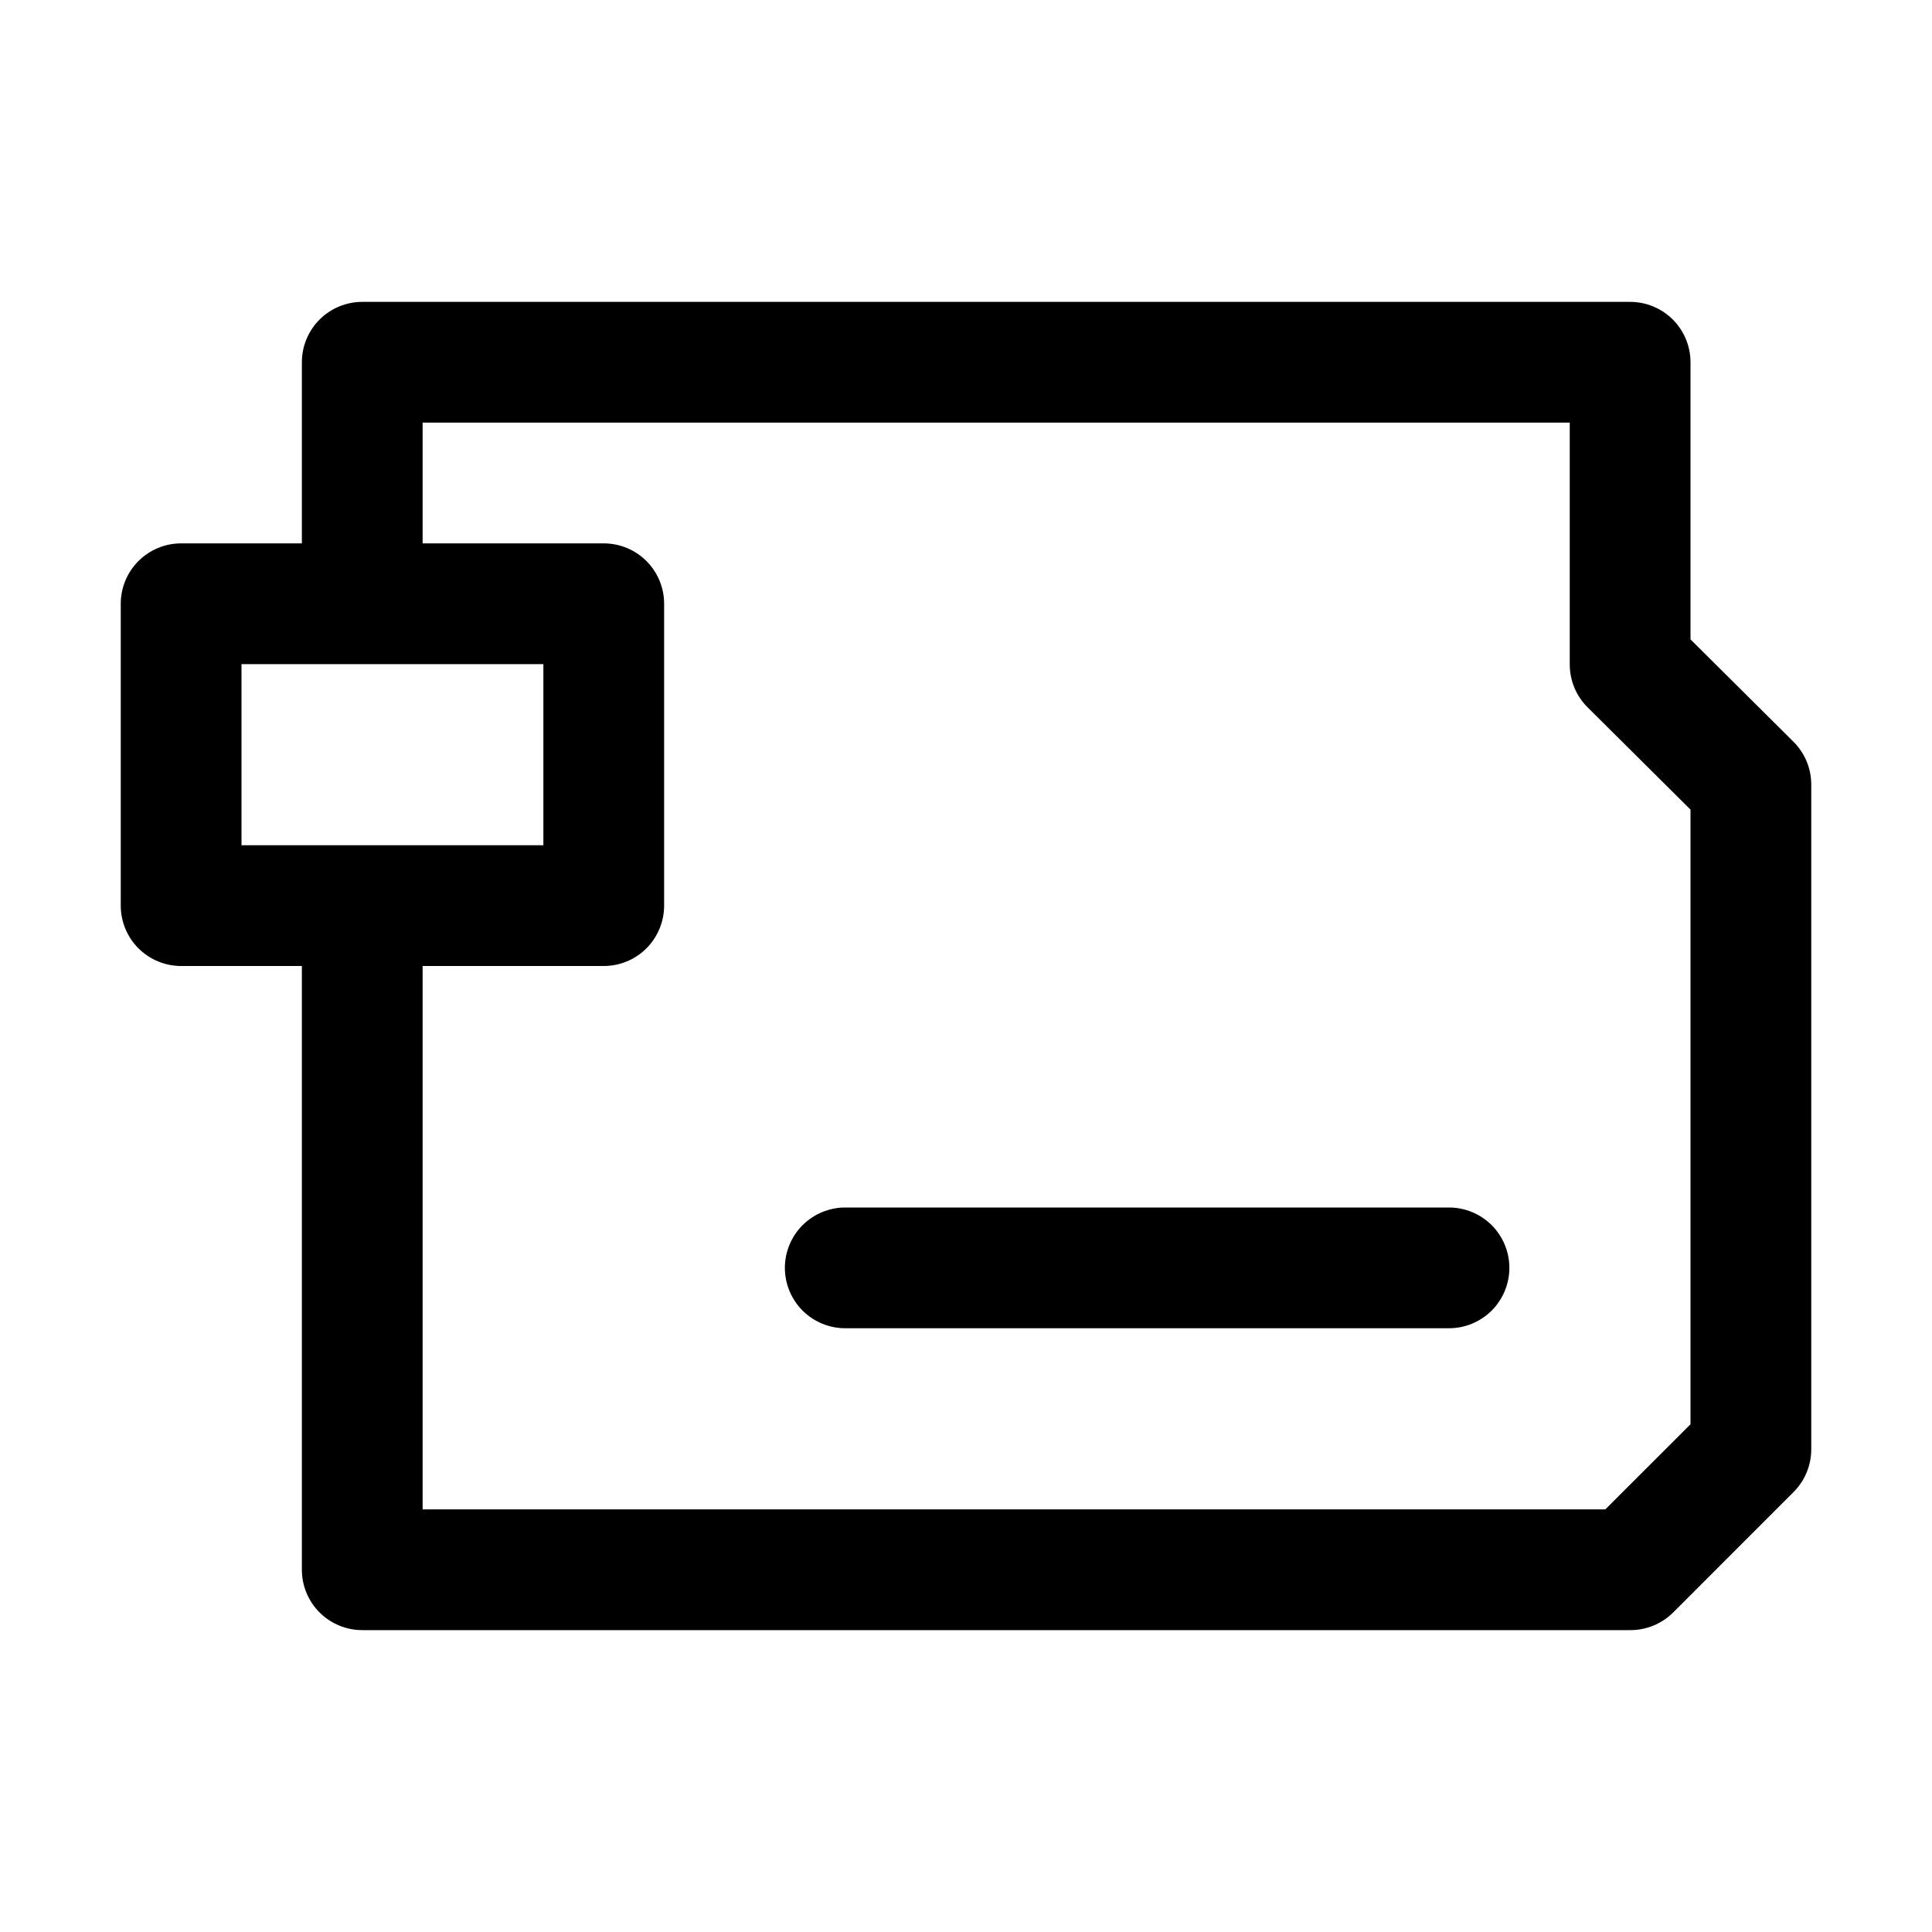
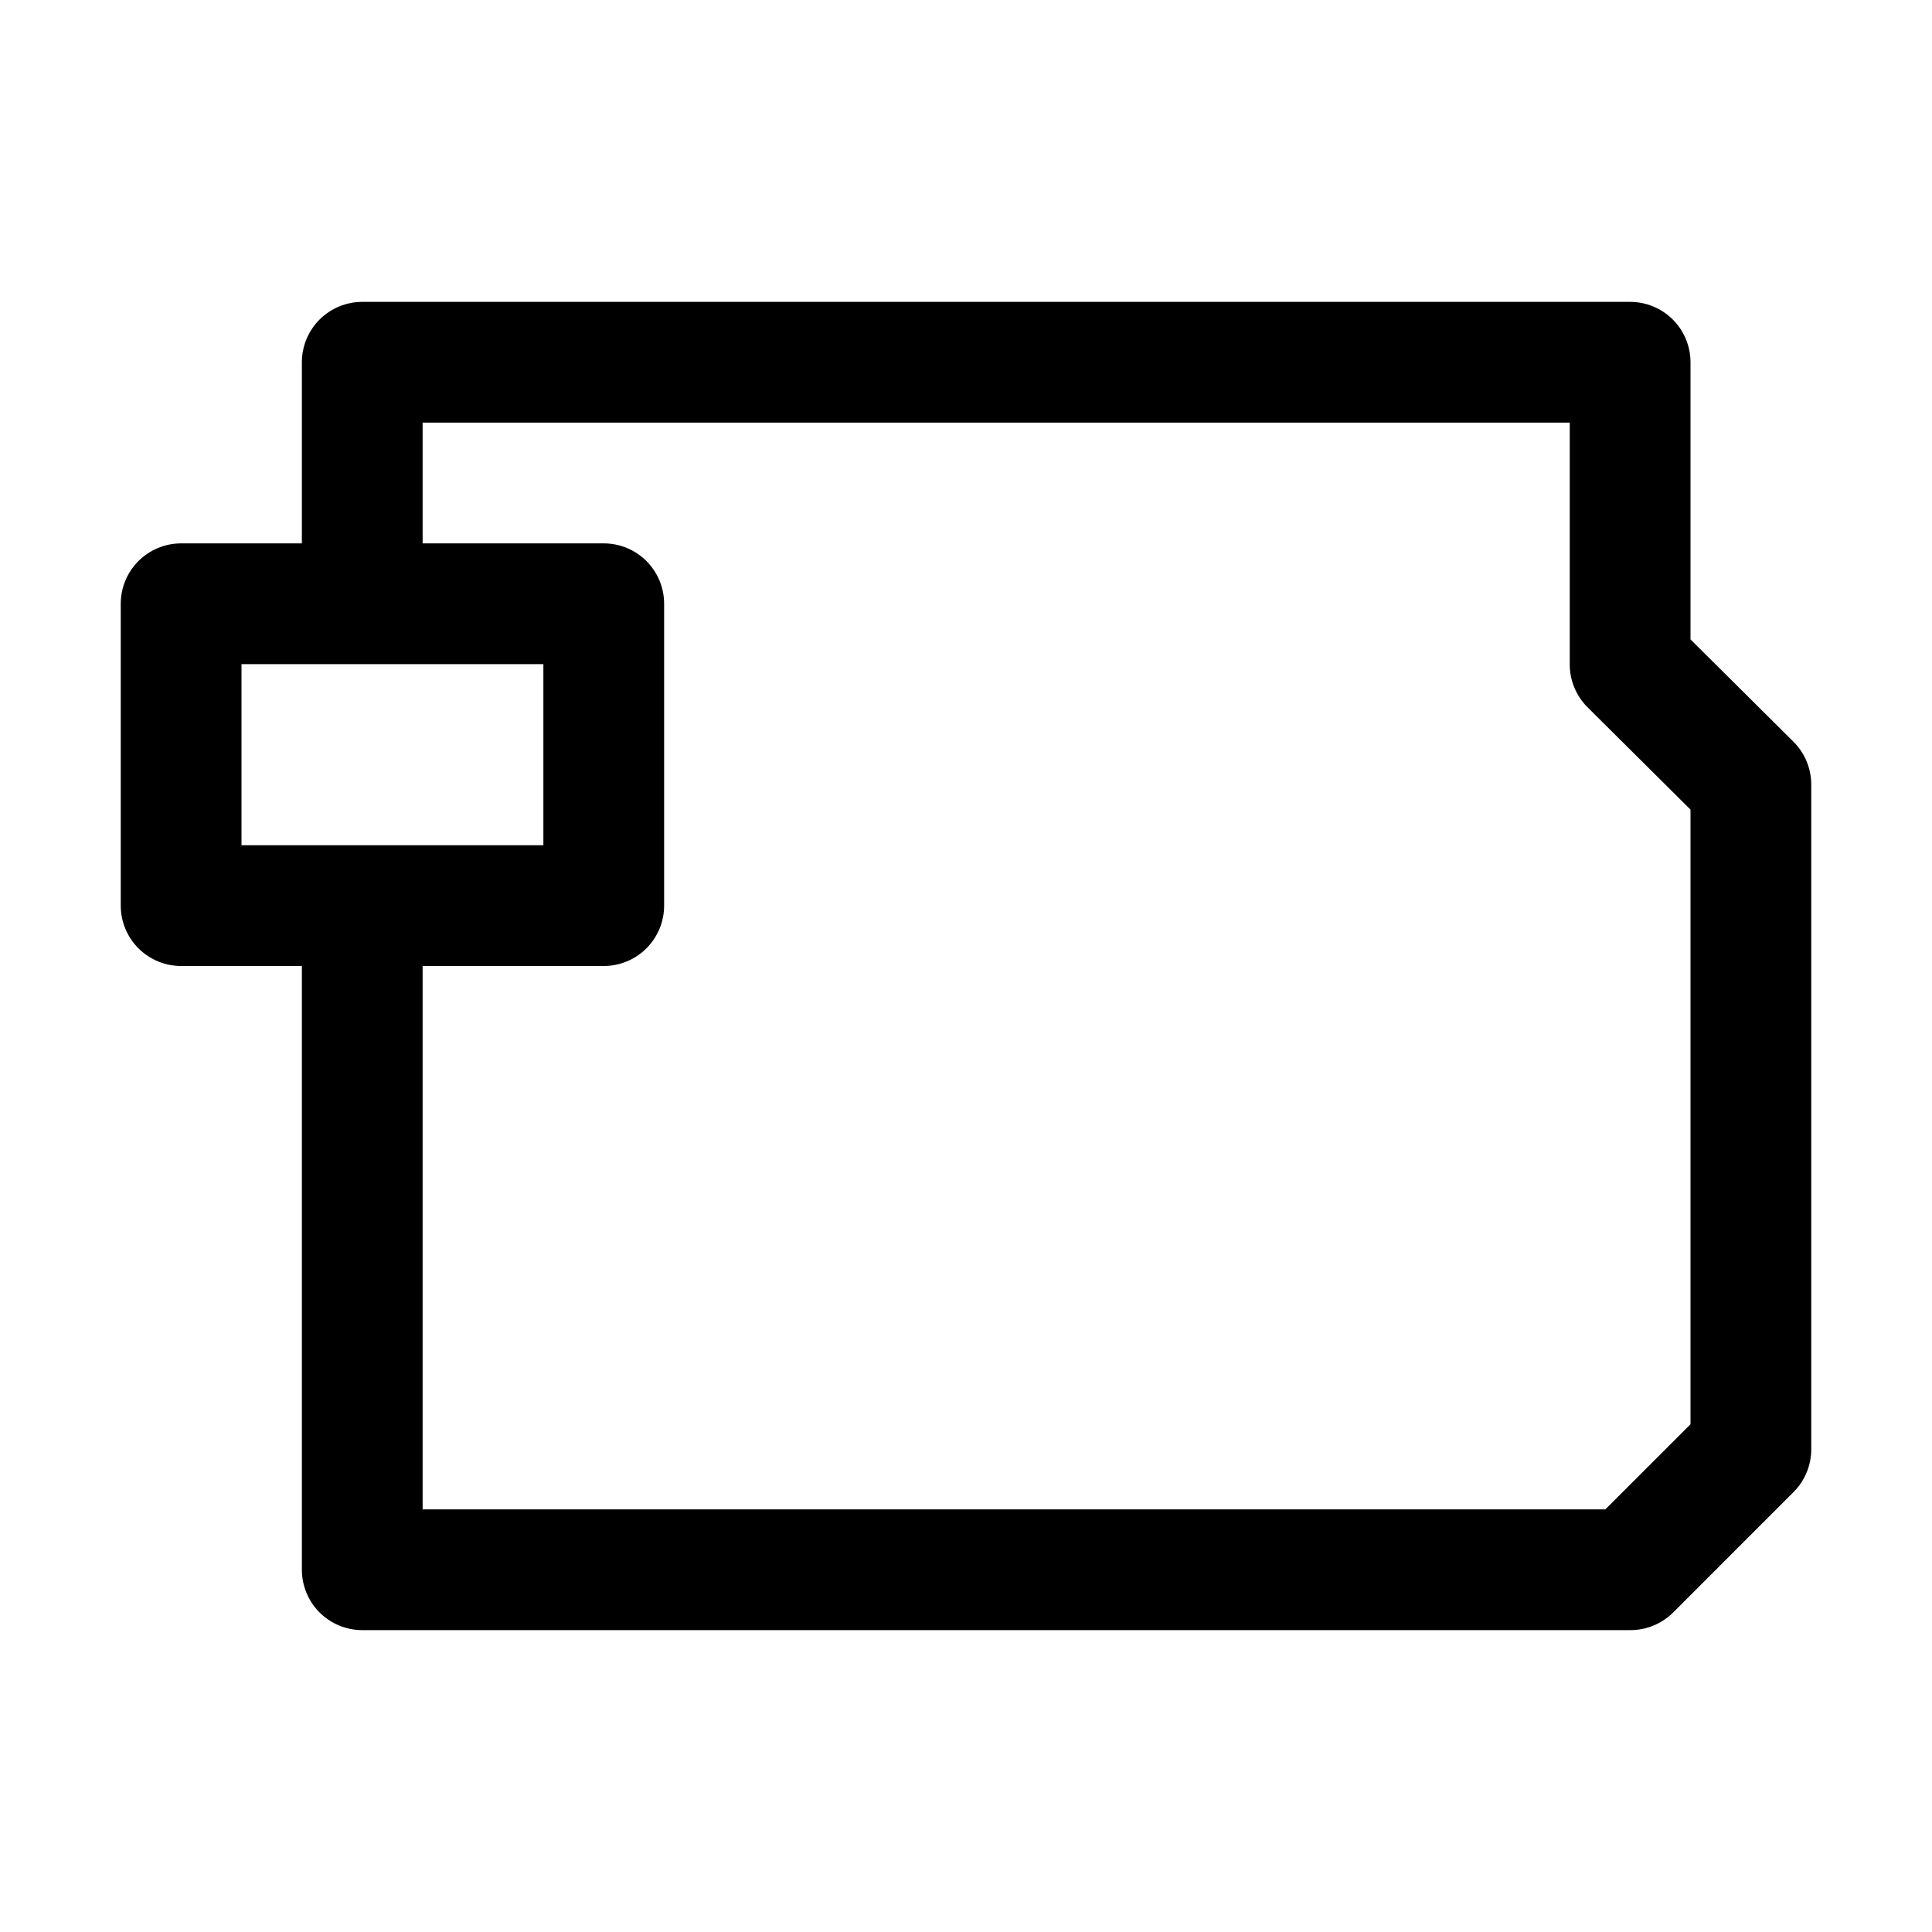
<svg xmlns="http://www.w3.org/2000/svg" width="40" height="40" viewBox="0 0 40 40" fill="none">
-   <path d="M31.25 26.25C31.25 26.581 31.118 26.899 30.884 27.134C30.649 27.368 30.331 27.5 30 27.5H17.5C17.169 27.5 16.851 27.368 16.616 27.134C16.382 26.899 16.25 26.581 16.25 26.25C16.25 25.919 16.382 25.601 16.616 25.366C16.851 25.132 17.169 25 17.5 25H30C30.331 25 30.649 25.132 30.884 25.366C31.118 25.601 31.25 25.919 31.25 26.25Z" fill="black" />
  <path d="M37.138 15.363L35 13.238V7.5C35 7.168 34.868 6.851 34.634 6.616C34.4 6.382 34.081 6.25 33.75 6.25H7.5C7.168 6.25 6.851 6.382 6.616 6.616C6.382 6.851 6.25 7.168 6.25 7.5V11.25H3.75C3.418 11.25 3.101 11.382 2.866 11.616C2.632 11.851 2.5 12.168 2.5 12.5V18.75C2.5 19.081 2.632 19.399 2.866 19.634C3.101 19.868 3.418 20 3.75 20H6.25V32.5C6.25 32.831 6.382 33.15 6.616 33.384C6.851 33.618 7.168 33.75 7.5 33.75H33.75C33.914 33.751 34.078 33.719 34.23 33.657C34.382 33.595 34.521 33.503 34.638 33.388L37.138 30.887C37.253 30.771 37.345 30.632 37.407 30.48C37.469 30.328 37.501 30.165 37.5 30V16.25C37.501 16.085 37.469 15.922 37.407 15.77C37.345 15.618 37.253 15.479 37.138 15.363ZM5 17.5V13.75H11.25V17.5H5ZM35 29.488L33.237 31.25H8.75V20H12.5C12.832 20 13.149 19.868 13.384 19.634C13.618 19.399 13.75 19.081 13.75 18.75V12.5C13.75 12.168 13.618 11.851 13.384 11.616C13.149 11.382 12.832 11.25 12.5 11.25H8.75V8.75H32.5V13.75C32.499 13.915 32.531 14.078 32.593 14.23C32.655 14.382 32.747 14.521 32.862 14.637L35 16.762V29.488Z" fill="black" />
</svg>